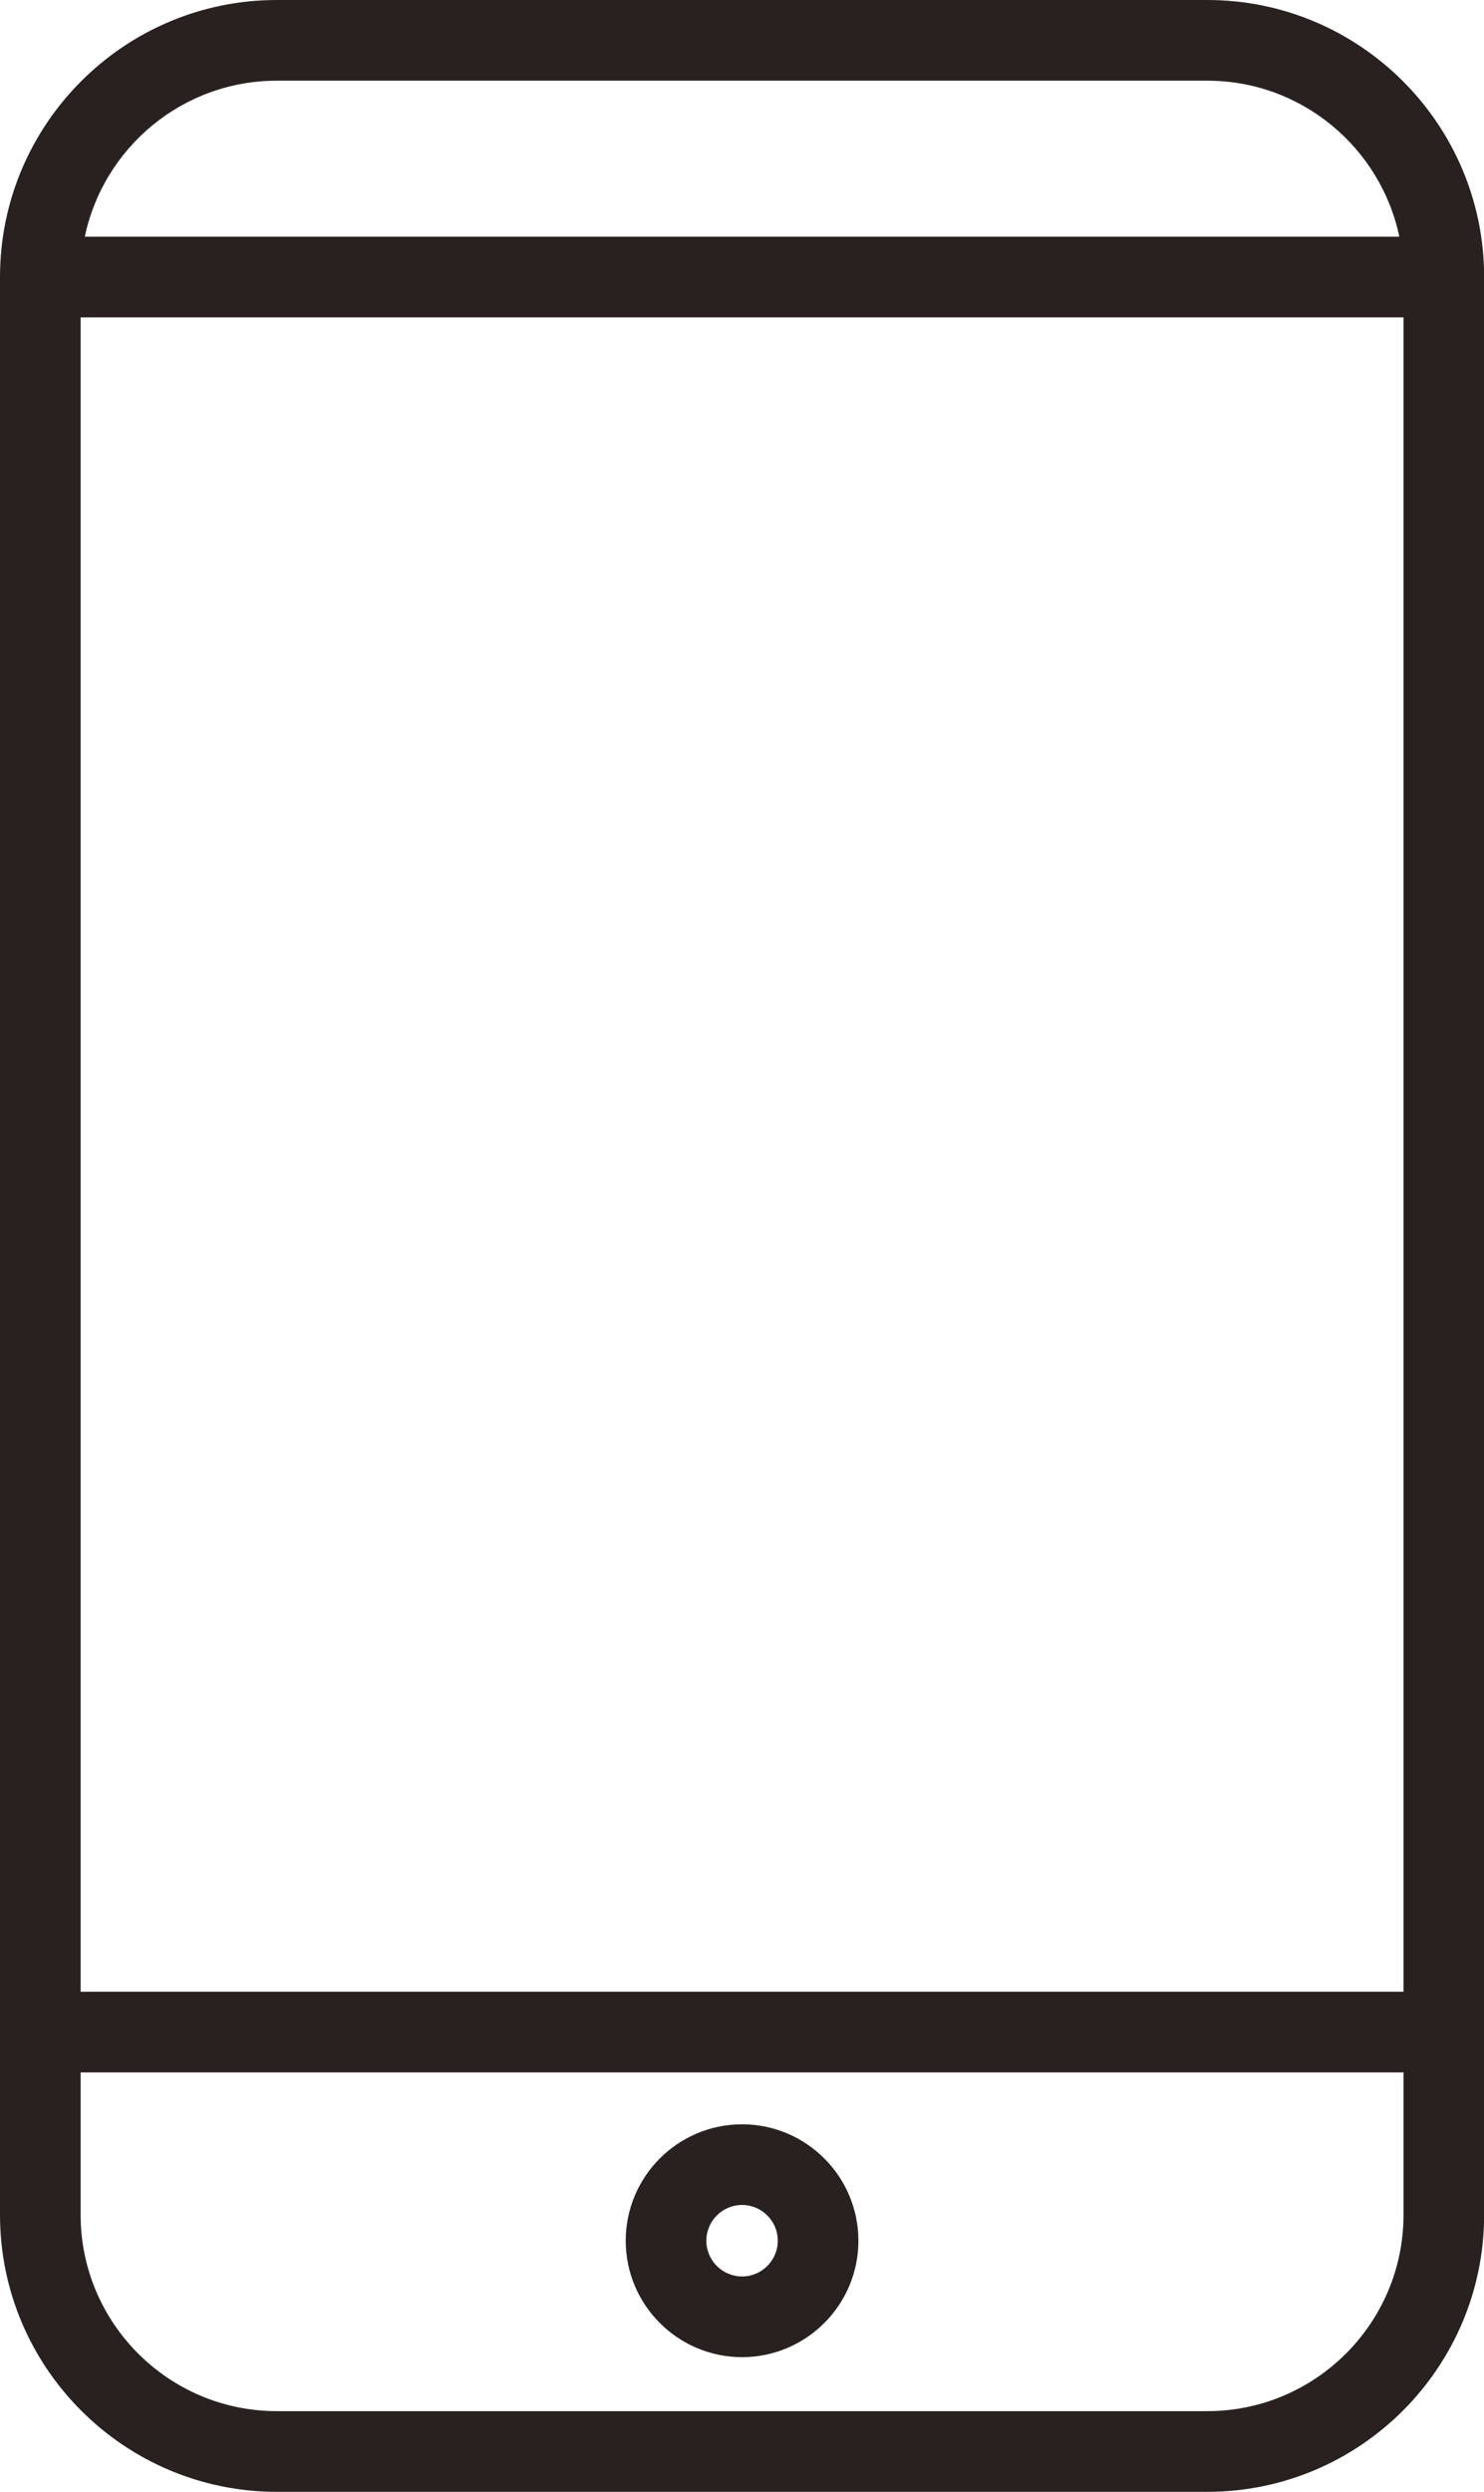
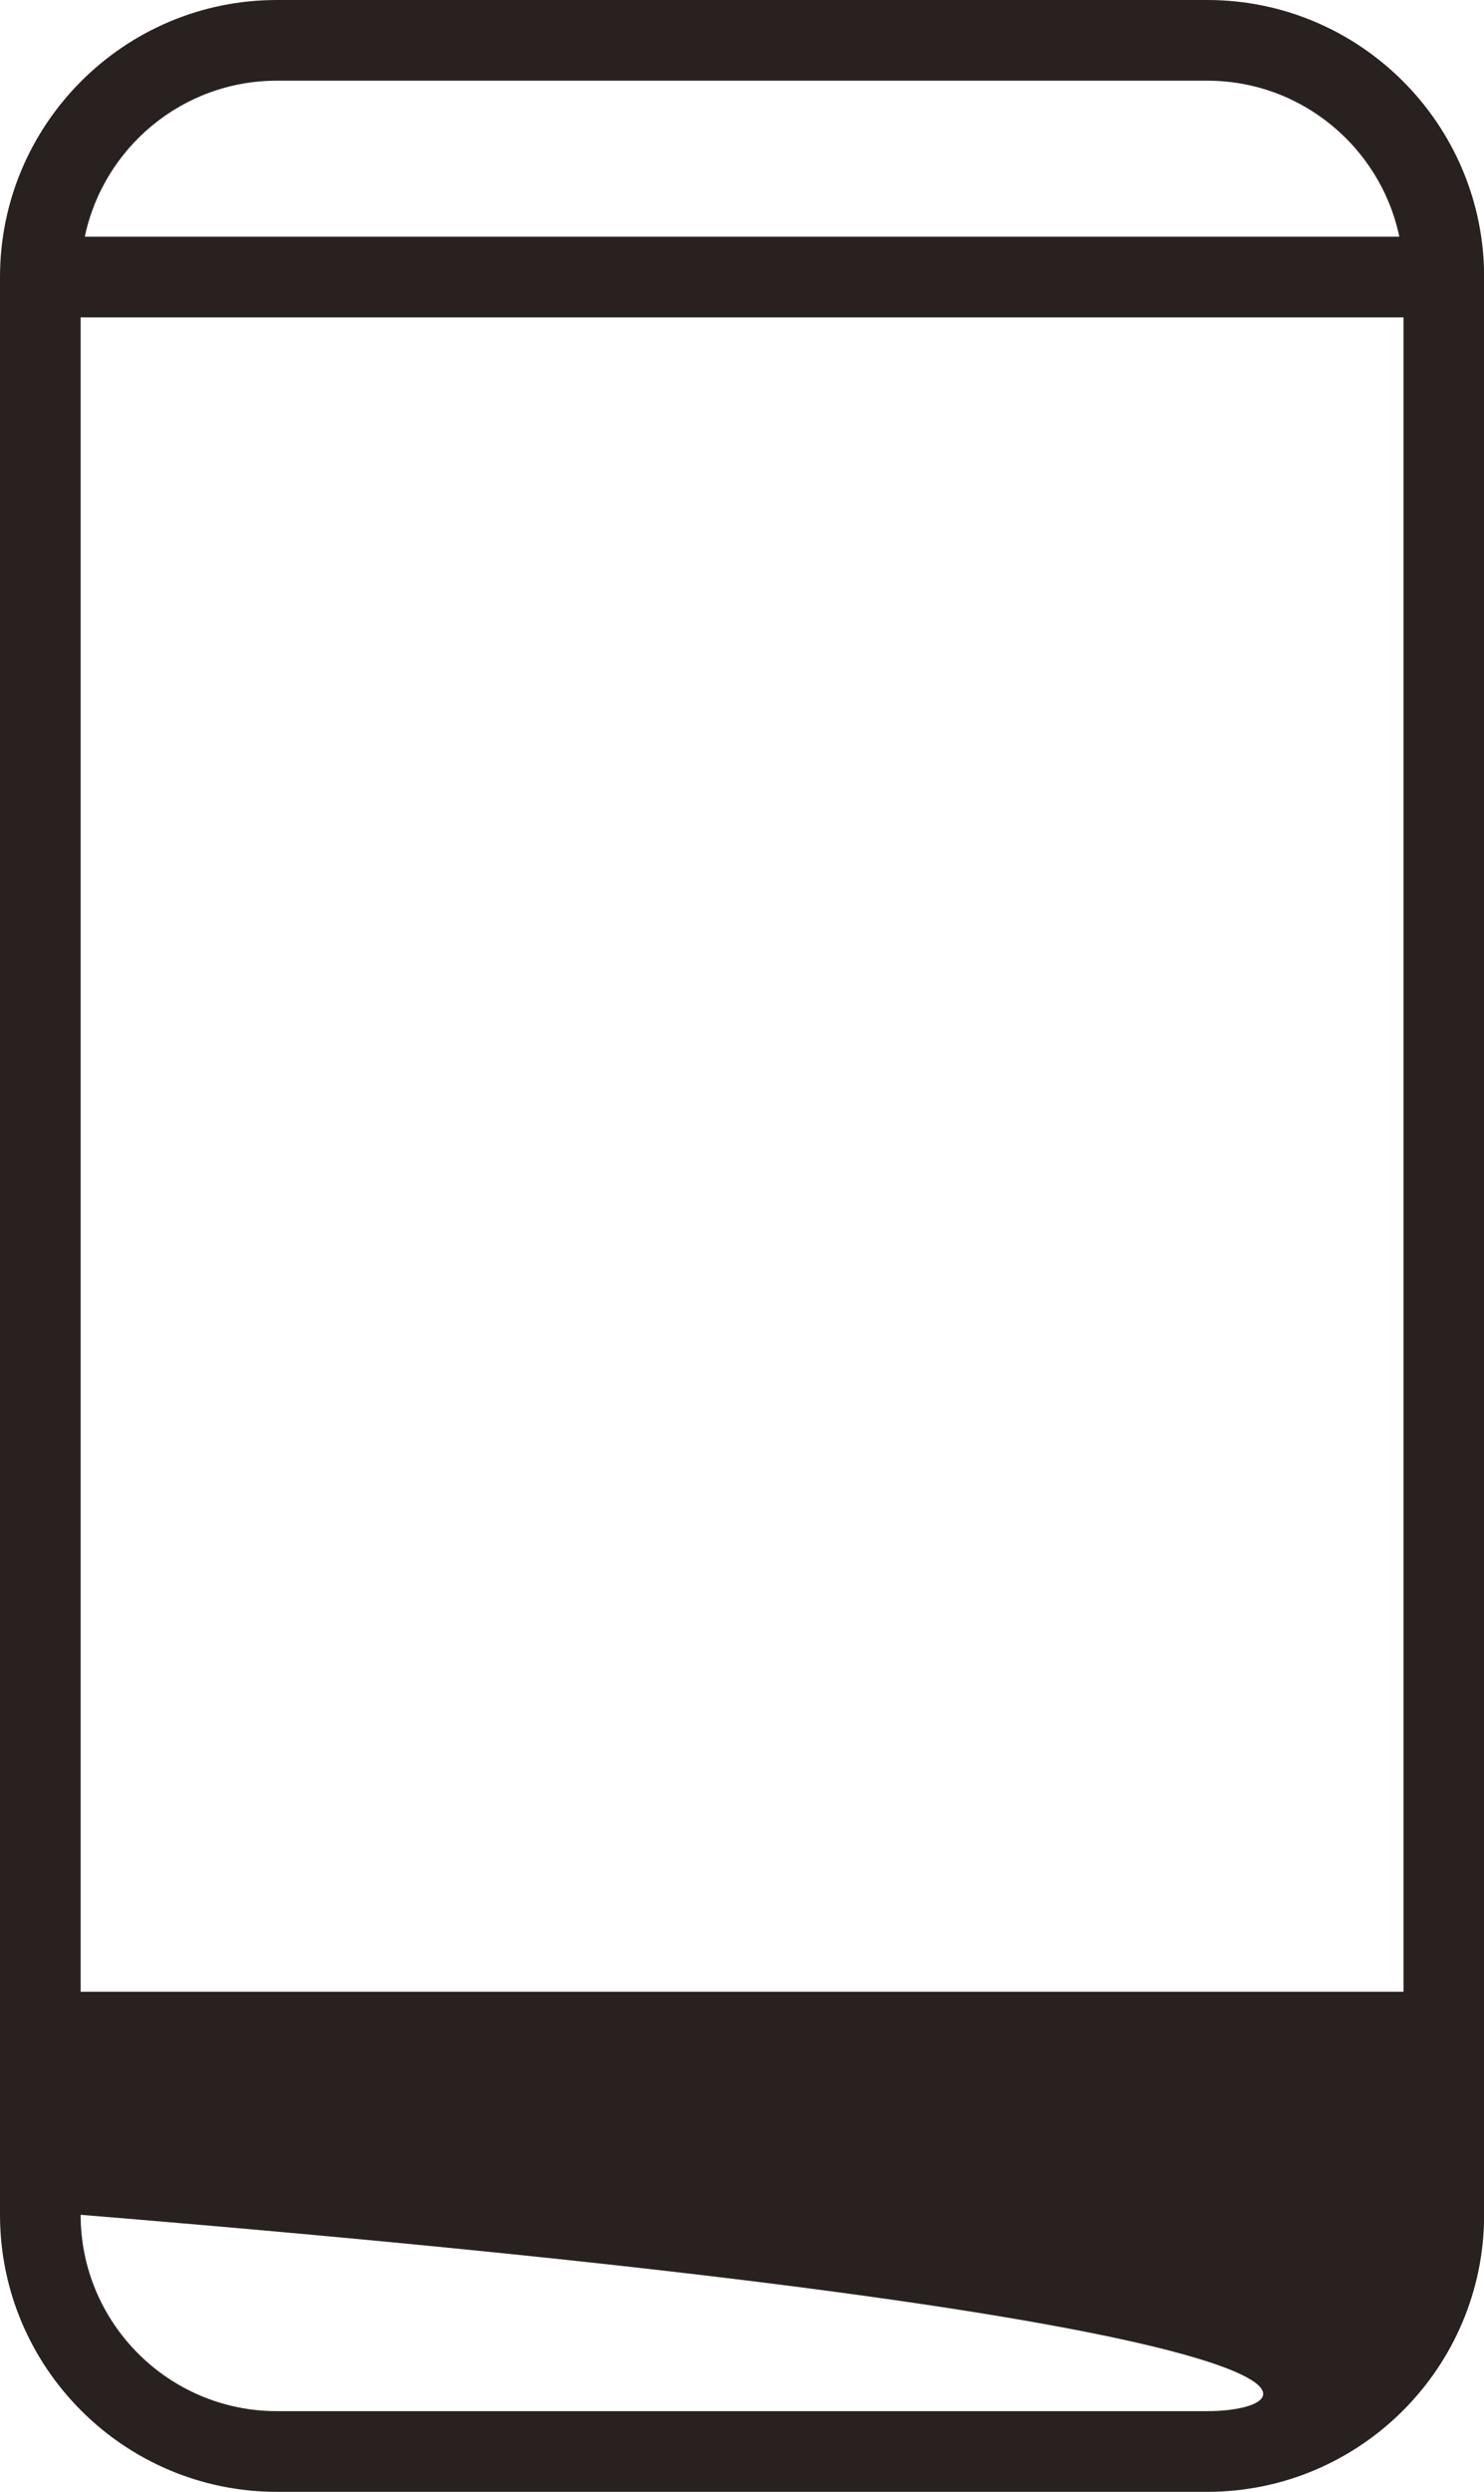
<svg xmlns="http://www.w3.org/2000/svg" fill="#282120" height="463.3" preserveAspectRatio="xMidYMid meet" version="1" viewBox="0.0 0.0 276.1 463.3" width="276.1" zoomAndPan="magnify">
  <g id="change1_1">
-     <path d="M224.621,0H51.504C23.104,0,0,23.105,0,51.504V411.76c0,28.4,23.104,51.505,51.504,51.505h173.117 c28.399,0,51.504-23.104,51.504-51.505V51.504C276.125,23.105,253.021,0,224.621,0z M15,59.004h246.125V370.29H15V59.004z M51.504,15h173.117c17.558,0,32.257,12.462,35.726,29.004H15.778C19.247,27.462,33.946,15,51.504,15z M224.621,448.265H51.504 C31.376,448.265,15,431.889,15,411.76V385.29h246.125v26.471C261.125,431.889,244.749,448.265,224.621,448.265z" fill="inherit" />
-     <path d="M138.062,394.936c-11.935,0-21.645,9.71-21.645,21.645s9.71,21.644,21.645,21.644s21.645-9.709,21.645-21.644 S149.997,394.936,138.062,394.936z M138.062,423.224c-3.664,0-6.645-2.98-6.645-6.644c0-3.664,2.98-6.645,6.645-6.645 s6.645,2.98,6.645,6.645C144.707,420.244,141.727,423.224,138.062,423.224z" fill="inherit" />
+     <path d="M224.621,0H51.504C23.104,0,0,23.105,0,51.504V411.76c0,28.4,23.104,51.505,51.504,51.505h173.117 c28.399,0,51.504-23.104,51.504-51.505V51.504C276.125,23.105,253.021,0,224.621,0z M15,59.004h246.125V370.29H15V59.004z M51.504,15h173.117c17.558,0,32.257,12.462,35.726,29.004H15.778C19.247,27.462,33.946,15,51.504,15z M224.621,448.265H51.504 C31.376,448.265,15,431.889,15,411.76V385.29v26.471C261.125,431.889,244.749,448.265,224.621,448.265z" fill="inherit" />
  </g>
</svg>